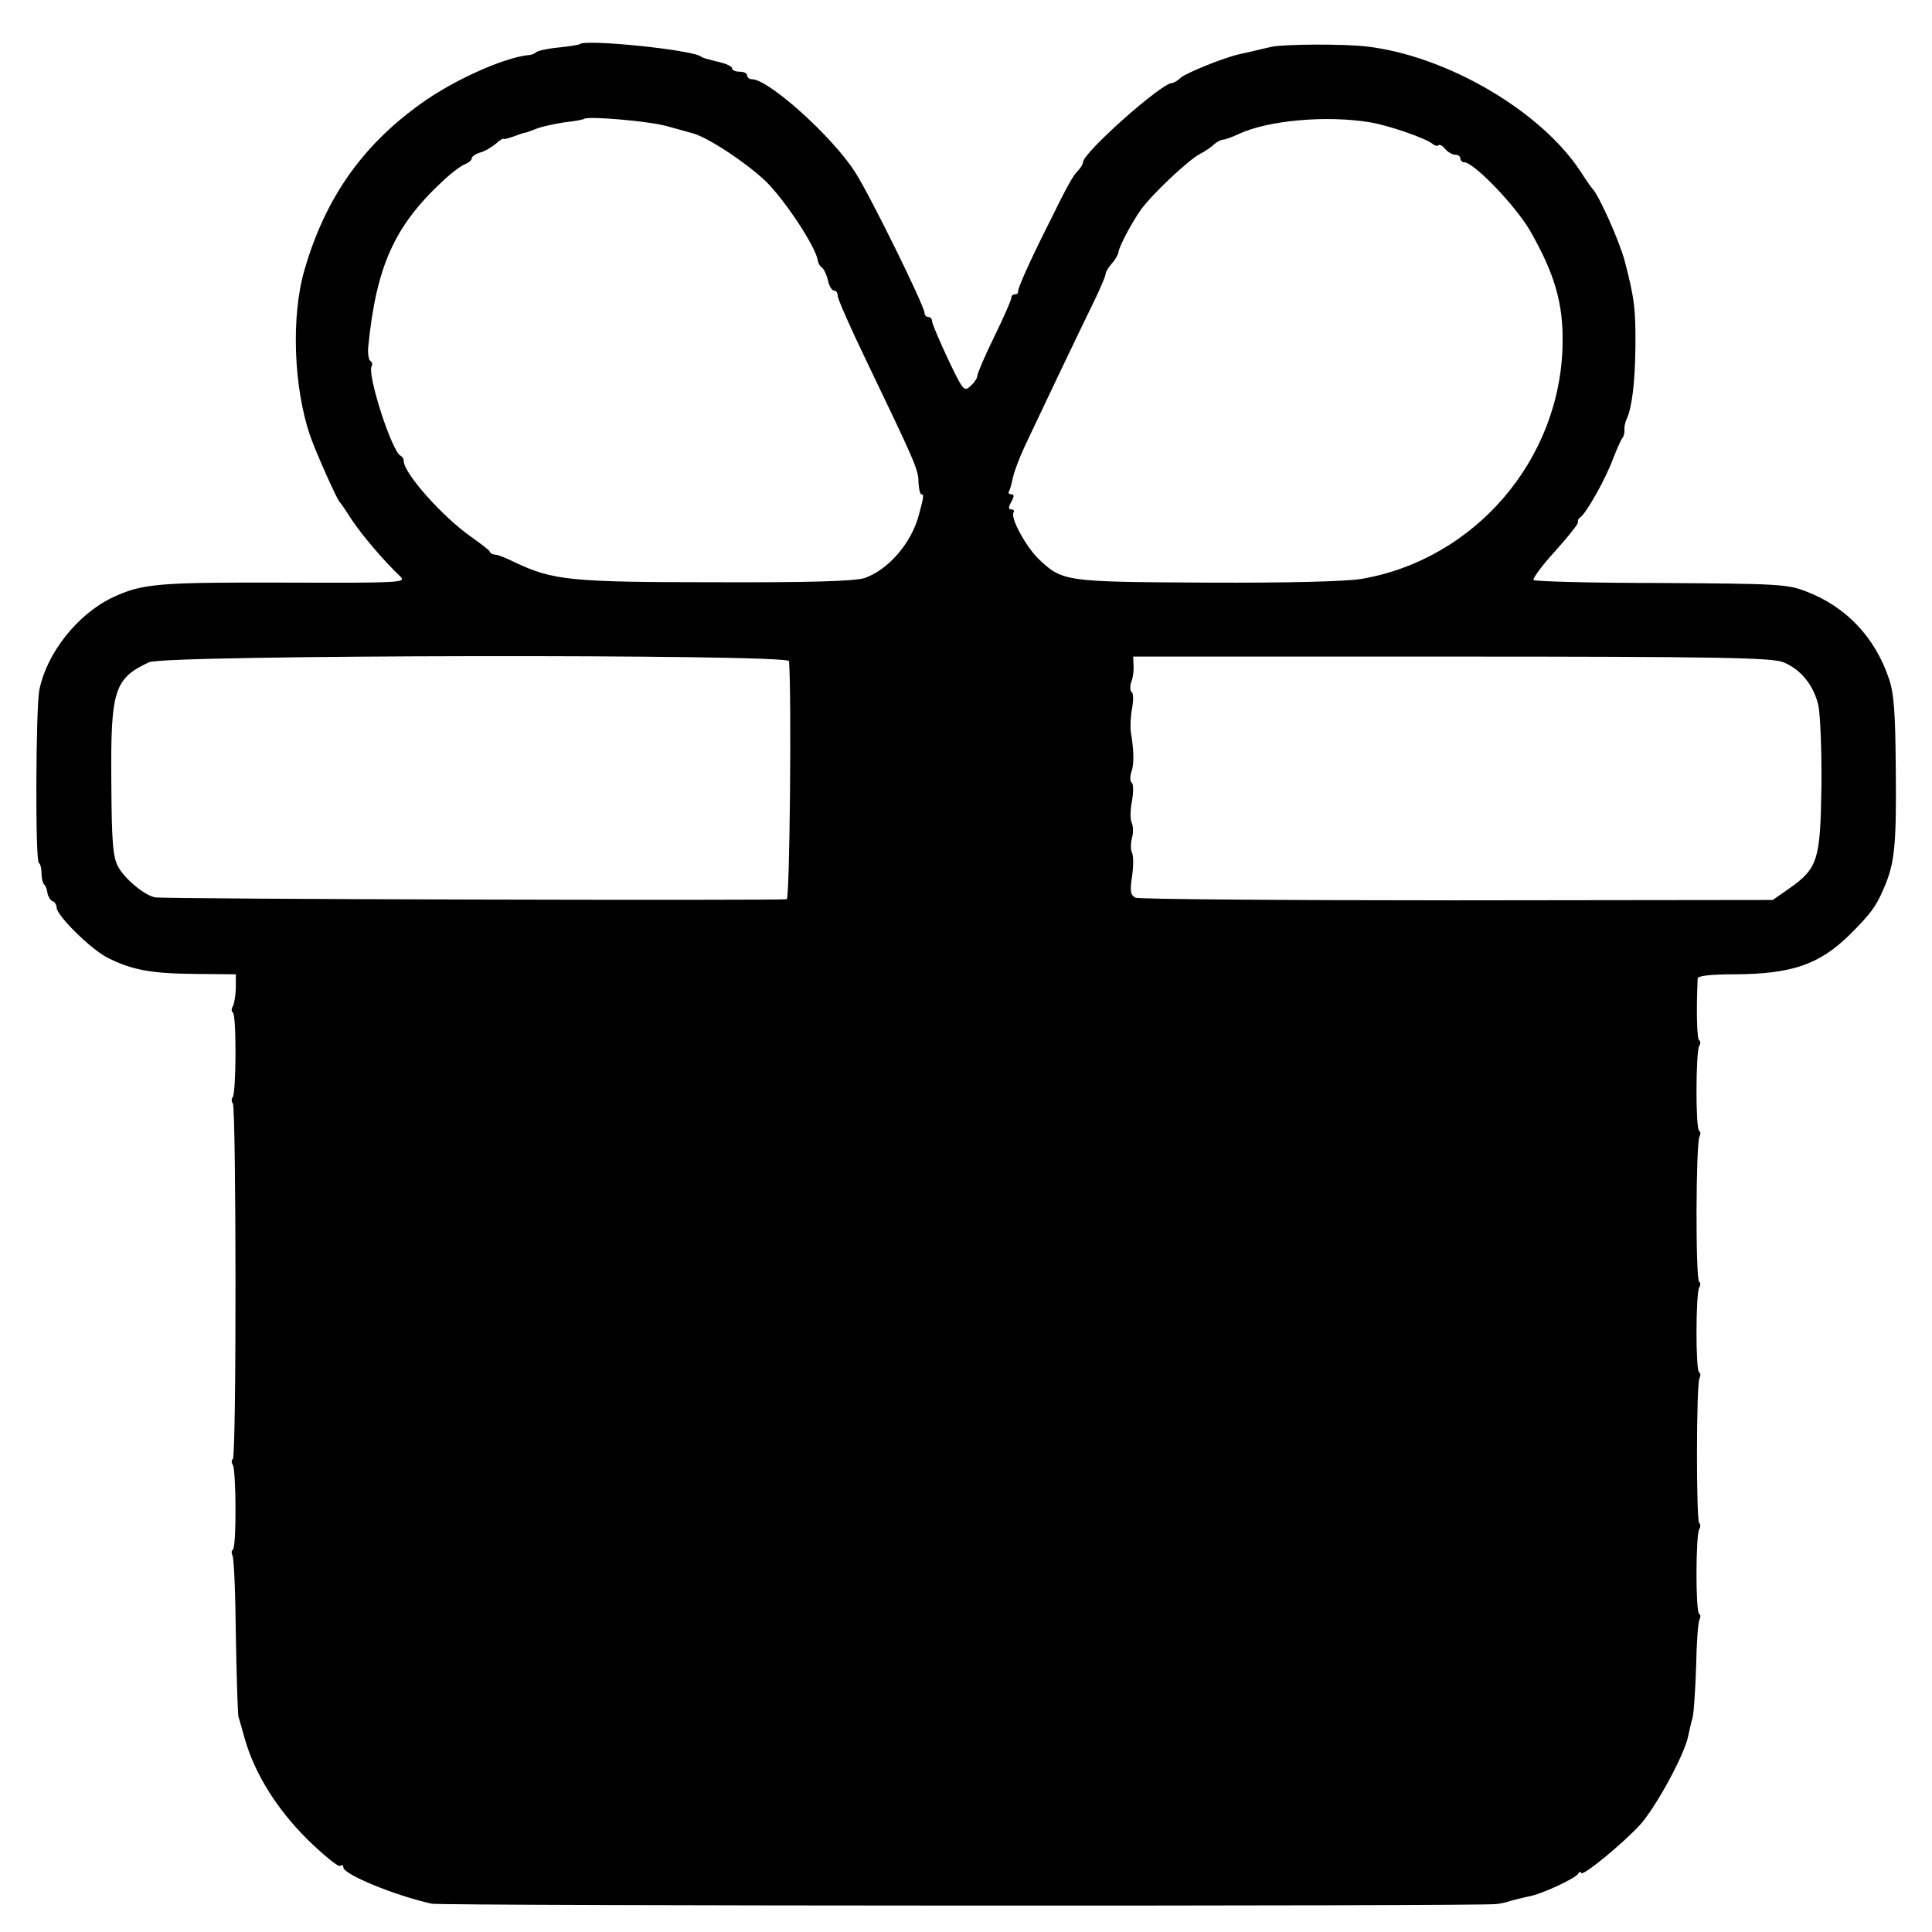
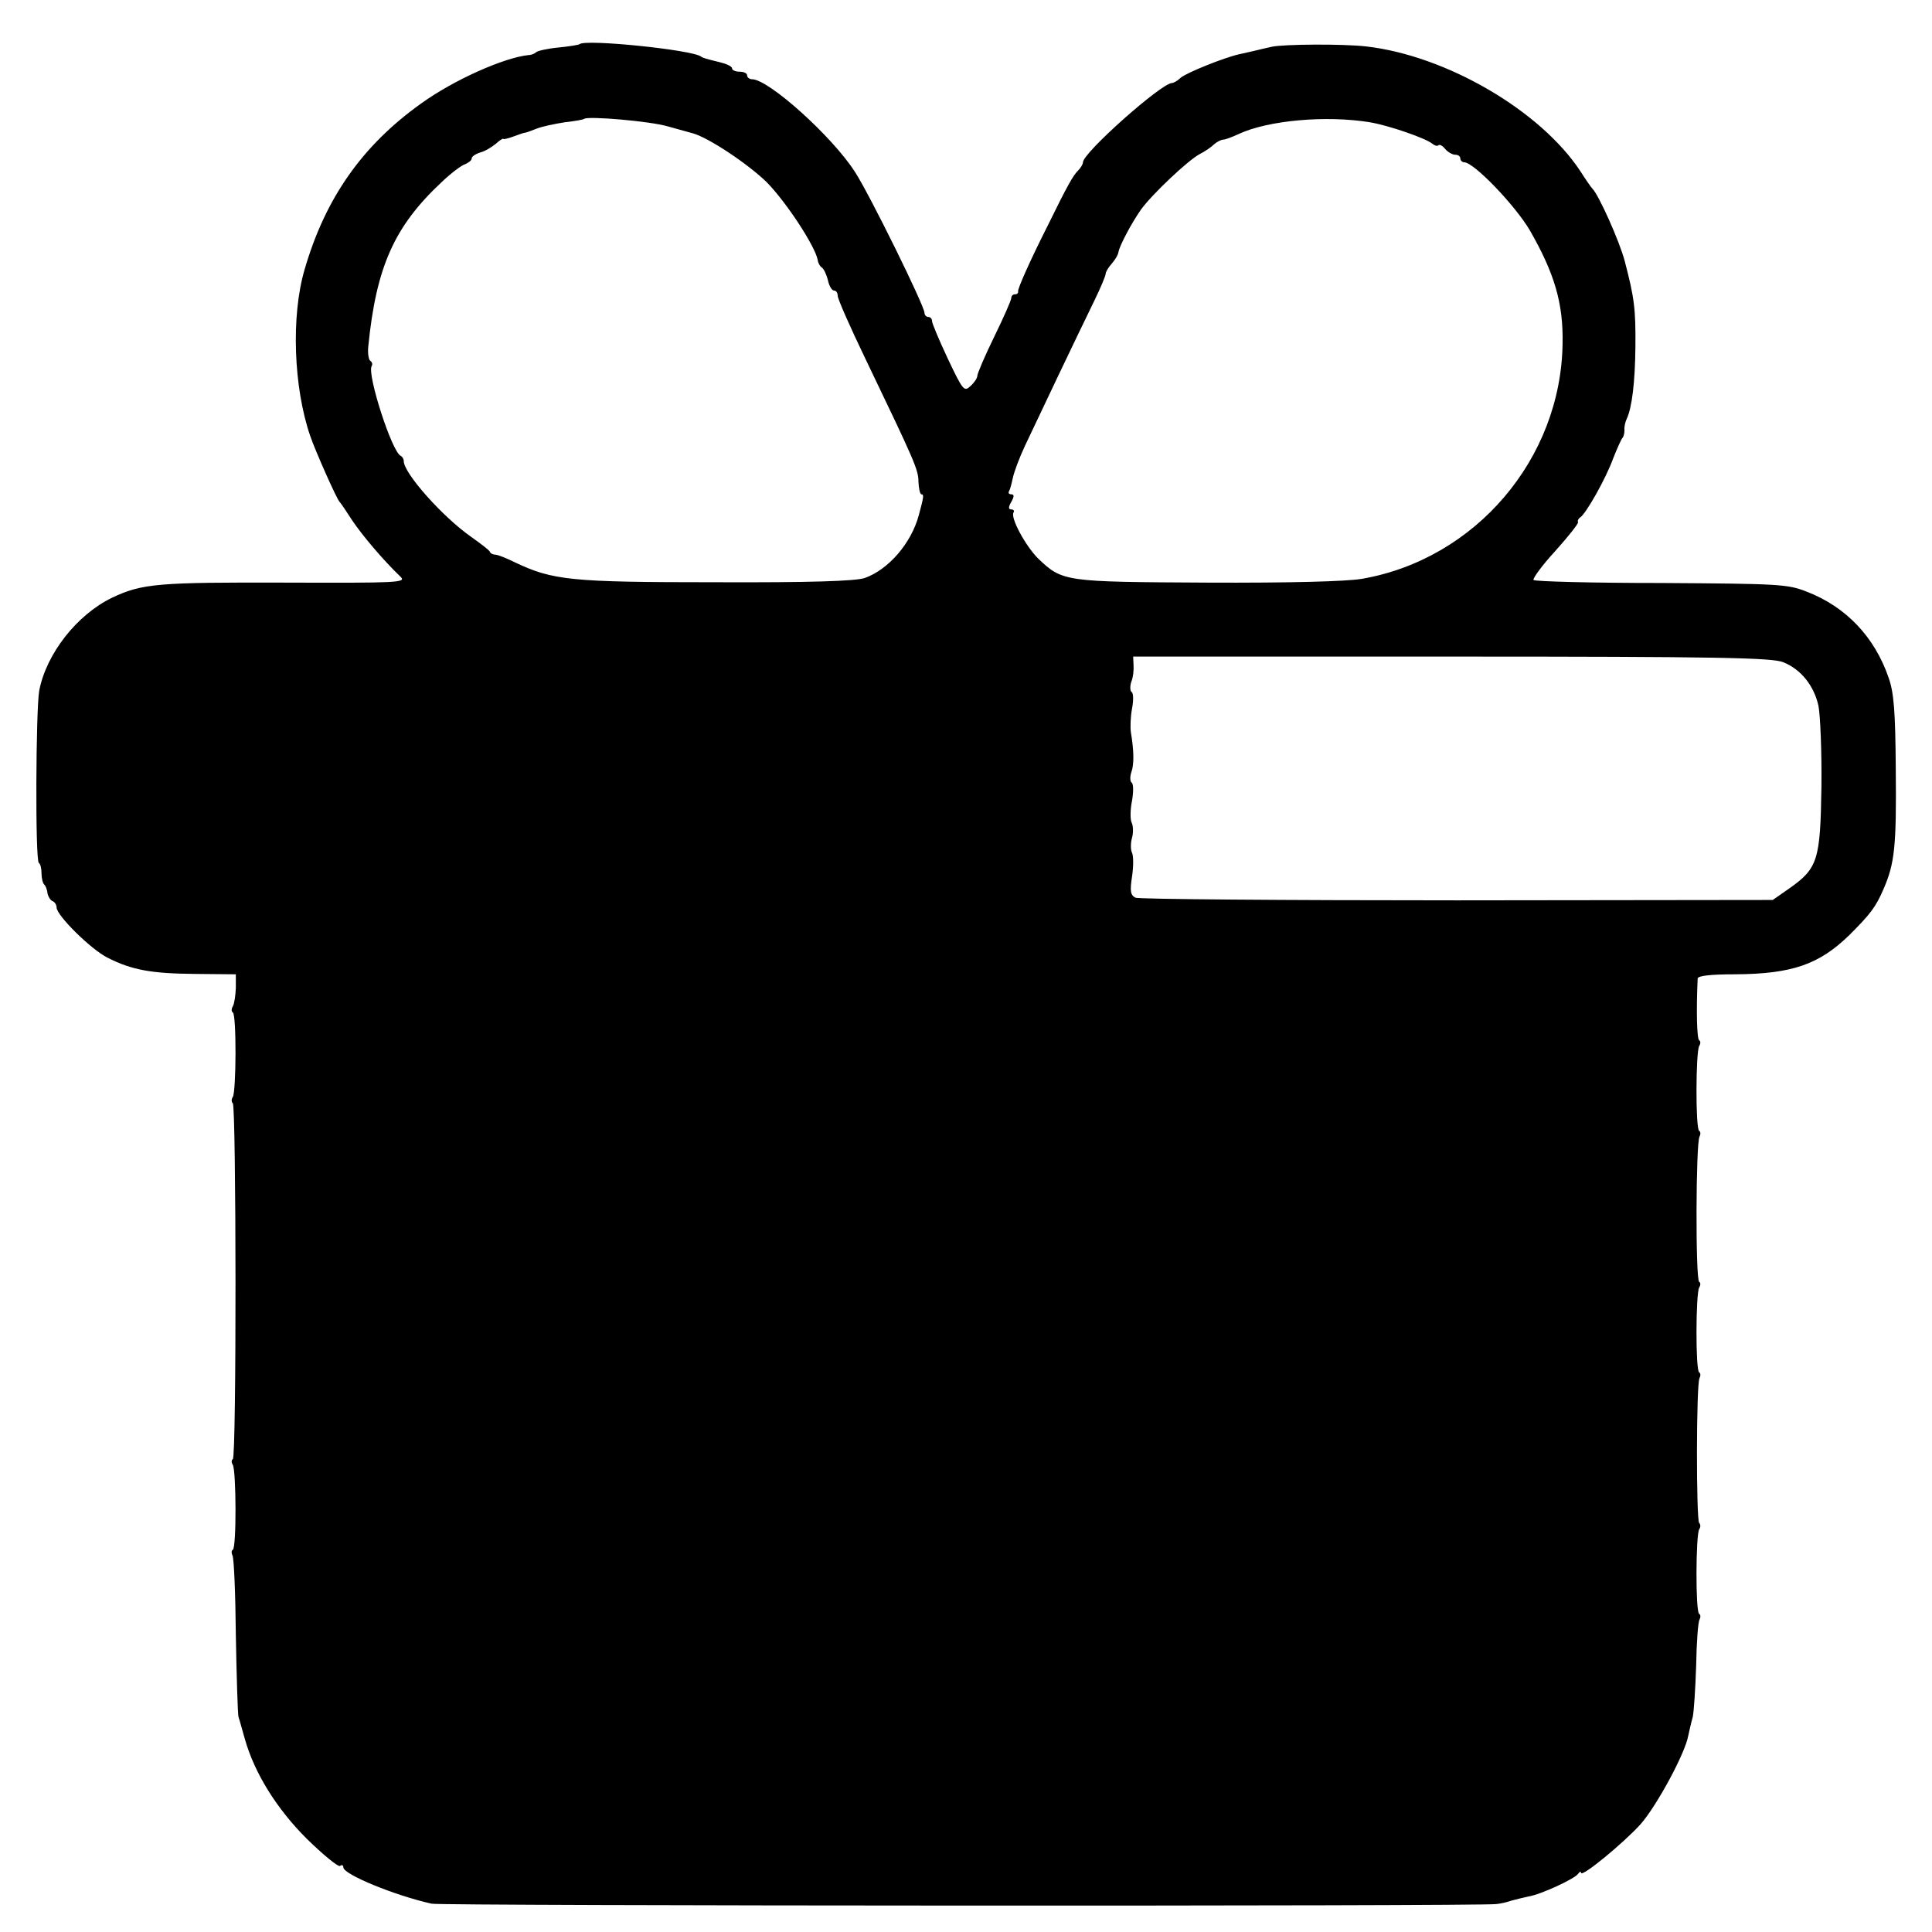
<svg xmlns="http://www.w3.org/2000/svg" version="1.0" width="512pt" height="512pt" viewBox="0 0 512 512" preserveAspectRatio="xMidYMid meet">
  <g transform="translate(0,512) scale(0.1,-0.1)" fill="#000000" stroke="none">
-     <path d="M1536 5003 c-2 -2 -27 -6 -57 -9 -30 -3 -56 -9 -59 -13 -3 -3 -12 -7 -20 -7 -65 -7 -198 -66 -285 -129 -155 -111 -253 -250 -308 -440 -36 -123 -29 -312 15 -440 14 -41 71 -169 78 -175 3 -3 18 -25 34 -50 27 -40 82 -105 128 -149 15 -15 -9 -16 -300 -15 -342 1 -385 -2 -465 -40 -93 -45 -174 -148 -193 -246 -9 -49 -11 -451 -1 -457 4 -2 7 -14 7 -27 0 -12 3 -26 7 -30 4 -3 8 -14 9 -24 2 -9 8 -18 13 -20 6 -2 11 -10 11 -17 0 -21 91 -111 135 -133 65 -33 117 -42 232 -43 l108 -1 0 -37 c-1 -20 -4 -41 -8 -48 -4 -6 -4 -14 0 -16 10 -6 9 -209 0 -224 -4 -6 -4 -13 0 -17 9 -9 10 -937 0 -943 -4 -2 -4 -9 0 -15 9 -16 10 -219 0 -225 -4 -2 -4 -9 -1 -15 4 -6 8 -101 9 -212 2 -110 5 -208 7 -216 3 -8 10 -35 17 -59 26 -91 84 -184 164 -264 43 -42 83 -75 88 -72 5 4 9 2 9 -4 0 -18 135 -74 234 -96 28 -6 2778 -7 2821 -1 11 1 29 5 40 9 11 3 31 8 45 11 33 5 123 47 132 60 4 6 8 7 8 3 0 -14 113 79 158 129 43 49 118 188 126 234 3 14 8 36 12 50 3 14 7 75 9 136 1 61 5 116 9 122 3 6 3 13 -1 15 -10 6 -9 209 0 224 4 6 4 13 0 17 -8 8 -8 370 1 384 3 6 3 13 -1 15 -10 6 -9 209 0 225 4 6 4 13 0 15 -10 6 -9 370 1 385 3 6 3 13 -1 15 -10 6 -9 209 0 225 4 6 4 13 0 15 -6 4 -8 77 -4 164 1 7 33 11 100 11 150 1 222 26 302 104 56 56 70 74 91 123 29 67 34 112 32 315 -1 155 -5 205 -19 244 -37 108 -113 188 -217 228 -50 20 -74 21 -385 23 -183 0 -335 4 -339 8 -3 3 22 38 57 76 35 39 62 73 61 77 -2 4 1 10 6 13 15 10 67 101 87 156 11 28 22 52 25 55 3 3 5 12 5 20 -1 8 2 22 6 30 14 30 22 97 23 190 1 102 -3 131 -28 227 -14 54 -70 178 -86 193 -3 3 -17 23 -31 45 -106 162 -357 308 -569 332 -61 7 -219 6 -250 -1 -14 -3 -35 -8 -47 -11 -13 -3 -31 -7 -40 -9 -40 -9 -139 -49 -154 -62 -8 -8 -19 -14 -23 -14 -28 0 -236 -185 -236 -210 0 -5 -6 -15 -13 -22 -13 -13 -27 -37 -79 -143 -50 -99 -81 -170 -80 -177 1 -5 -3 -8 -8 -8 -6 0 -10 -4 -10 -10 0 -5 -20 -51 -45 -102 -25 -51 -45 -98 -45 -104 0 -6 -8 -18 -18 -27 -17 -16 -20 -12 -60 72 -23 49 -42 94 -42 100 0 6 -4 11 -10 11 -5 0 -10 5 -10 11 0 18 -144 311 -184 373 -60 94 -229 246 -273 246 -7 0 -13 5 -13 10 0 6 -9 10 -20 10 -11 0 -20 4 -20 9 0 5 -15 12 -32 16 -37 9 -47 12 -50 15 -23 18 -307 47 -322 33z m234 -218 c30 -8 60 -17 65 -18 42 -11 148 -82 197 -130 53 -54 129 -171 135 -206 1 -8 6 -17 11 -20 5 -3 12 -18 16 -33 3 -16 11 -28 16 -28 6 0 10 -6 10 -14 0 -8 33 -83 74 -168 129 -269 140 -292 140 -325 1 -18 4 -33 8 -33 7 0 6 -7 -7 -55 -20 -75 -81 -145 -144 -167 -26 -8 -142 -12 -396 -11 -383 0 -430 5 -531 53 -22 11 -45 20 -51 20 -6 0 -13 3 -15 8 -1 4 -24 21 -49 39 -76 53 -179 169 -179 201 0 6 -4 12 -8 14 -23 9 -90 217 -77 238 3 5 1 11 -4 14 -4 3 -7 20 -5 38 21 211 69 318 194 435 25 24 53 45 63 48 9 4 17 10 17 15 0 5 10 12 23 16 12 3 30 14 41 23 10 9 19 15 20 13 0 -2 12 1 26 6 14 5 27 10 30 10 3 0 17 5 32 11 15 6 49 13 75 17 27 3 49 7 51 9 9 8 175 -6 222 -20z m1860 11 c49 -8 148 -42 166 -57 6 -5 13 -7 16 -4 3 3 11 -1 18 -10 7 -8 19 -15 26 -15 8 0 14 -4 14 -10 0 -5 5 -10 10 -10 26 0 135 -114 174 -180 66 -115 89 -194 87 -300 -4 -306 -231 -572 -532 -624 -42 -7 -192 -11 -410 -10 -378 2 -383 2 -448 64 -33 33 -74 108 -65 122 3 4 0 8 -6 8 -8 0 -8 6 0 20 8 14 8 20 0 20 -6 0 -9 4 -6 8 3 5 7 21 10 35 3 15 17 53 32 85 30 64 140 295 185 387 16 33 29 64 29 69 0 5 7 17 16 27 8 9 17 23 18 31 3 17 34 76 60 113 29 40 125 131 156 147 14 7 31 19 38 26 7 6 18 12 24 12 5 0 24 7 41 15 77 36 231 50 347 31z m-1539 -1428 c7 -88 2 -628 -6 -631 -14 -4 -1657 0 -1675 5 -30 7 -80 50 -97 81 -14 27 -17 64 -18 227 -2 242 8 272 100 315 42 20 1694 22 1696 3z m2635 -3 c47 -19 81 -62 93 -115 5 -25 9 -122 8 -215 -3 -194 -9 -216 -86 -270 l-43 -30 -836 -1 c-460 0 -844 3 -853 7 -13 7 -15 17 -9 56 4 26 4 55 0 63 -4 8 -4 26 0 40 4 14 3 32 -1 40 -4 8 -4 34 1 58 4 23 4 45 -1 48 -4 2 -5 15 -1 27 8 22 7 58 -1 106 -2 13 -1 42 3 63 4 21 4 41 -1 44 -4 2 -5 15 -1 27 5 12 7 32 6 45 l-1 22 844 0 c709 0 850 -3 879 -15z" />
+     <path d="M1536 5003 c-2 -2 -27 -6 -57 -9 -30 -3 -56 -9 -59 -13 -3 -3 -12 -7 -20 -7 -65 -7 -198 -66 -285 -129 -155 -111 -253 -250 -308 -440 -36 -123 -29 -312 15 -440 14 -41 71 -169 78 -175 3 -3 18 -25 34 -50 27 -40 82 -105 128 -149 15 -15 -9 -16 -300 -15 -342 1 -385 -2 -465 -40 -93 -45 -174 -148 -193 -246 -9 -49 -11 -451 -1 -457 4 -2 7 -14 7 -27 0 -12 3 -26 7 -30 4 -3 8 -14 9 -24 2 -9 8 -18 13 -20 6 -2 11 -10 11 -17 0 -21 91 -111 135 -133 65 -33 117 -42 232 -43 l108 -1 0 -37 c-1 -20 -4 -41 -8 -48 -4 -6 -4 -14 0 -16 10 -6 9 -209 0 -224 -4 -6 -4 -13 0 -17 9 -9 10 -937 0 -943 -4 -2 -4 -9 0 -15 9 -16 10 -219 0 -225 -4 -2 -4 -9 -1 -15 4 -6 8 -101 9 -212 2 -110 5 -208 7 -216 3 -8 10 -35 17 -59 26 -91 84 -184 164 -264 43 -42 83 -75 88 -72 5 4 9 2 9 -4 0 -18 135 -74 234 -96 28 -6 2778 -7 2821 -1 11 1 29 5 40 9 11 3 31 8 45 11 33 5 123 47 132 60 4 6 8 7 8 3 0 -14 113 79 158 129 43 49 118 188 126 234 3 14 8 36 12 50 3 14 7 75 9 136 1 61 5 116 9 122 3 6 3 13 -1 15 -10 6 -9 209 0 224 4 6 4 13 0 17 -8 8 -8 370 1 384 3 6 3 13 -1 15 -10 6 -9 209 0 225 4 6 4 13 0 15 -10 6 -9 370 1 385 3 6 3 13 -1 15 -10 6 -9 209 0 225 4 6 4 13 0 15 -6 4 -8 77 -4 164 1 7 33 11 100 11 150 1 222 26 302 104 56 56 70 74 91 123 29 67 34 112 32 315 -1 155 -5 205 -19 244 -37 108 -113 188 -217 228 -50 20 -74 21 -385 23 -183 0 -335 4 -339 8 -3 3 22 38 57 76 35 39 62 73 61 77 -2 4 1 10 6 13 15 10 67 101 87 156 11 28 22 52 25 55 3 3 5 12 5 20 -1 8 2 22 6 30 14 30 22 97 23 190 1 102 -3 131 -28 227 -14 54 -70 178 -86 193 -3 3 -17 23 -31 45 -106 162 -357 308 -569 332 -61 7 -219 6 -250 -1 -14 -3 -35 -8 -47 -11 -13 -3 -31 -7 -40 -9 -40 -9 -139 -49 -154 -62 -8 -8 -19 -14 -23 -14 -28 0 -236 -185 -236 -210 0 -5 -6 -15 -13 -22 -13 -13 -27 -37 -79 -143 -50 -99 -81 -170 -80 -177 1 -5 -3 -8 -8 -8 -6 0 -10 -4 -10 -10 0 -5 -20 -51 -45 -102 -25 -51 -45 -98 -45 -104 0 -6 -8 -18 -18 -27 -17 -16 -20 -12 -60 72 -23 49 -42 94 -42 100 0 6 -4 11 -10 11 -5 0 -10 5 -10 11 0 18 -144 311 -184 373 -60 94 -229 246 -273 246 -7 0 -13 5 -13 10 0 6 -9 10 -20 10 -11 0 -20 4 -20 9 0 5 -15 12 -32 16 -37 9 -47 12 -50 15 -23 18 -307 47 -322 33z m234 -218 c30 -8 60 -17 65 -18 42 -11 148 -82 197 -130 53 -54 129 -171 135 -206 1 -8 6 -17 11 -20 5 -3 12 -18 16 -33 3 -16 11 -28 16 -28 6 0 10 -6 10 -14 0 -8 33 -83 74 -168 129 -269 140 -292 140 -325 1 -18 4 -33 8 -33 7 0 6 -7 -7 -55 -20 -75 -81 -145 -144 -167 -26 -8 -142 -12 -396 -11 -383 0 -430 5 -531 53 -22 11 -45 20 -51 20 -6 0 -13 3 -15 8 -1 4 -24 21 -49 39 -76 53 -179 169 -179 201 0 6 -4 12 -8 14 -23 9 -90 217 -77 238 3 5 1 11 -4 14 -4 3 -7 20 -5 38 21 211 69 318 194 435 25 24 53 45 63 48 9 4 17 10 17 15 0 5 10 12 23 16 12 3 30 14 41 23 10 9 19 15 20 13 0 -2 12 1 26 6 14 5 27 10 30 10 3 0 17 5 32 11 15 6 49 13 75 17 27 3 49 7 51 9 9 8 175 -6 222 -20z m1860 11 c49 -8 148 -42 166 -57 6 -5 13 -7 16 -4 3 3 11 -1 18 -10 7 -8 19 -15 26 -15 8 0 14 -4 14 -10 0 -5 5 -10 10 -10 26 0 135 -114 174 -180 66 -115 89 -194 87 -300 -4 -306 -231 -572 -532 -624 -42 -7 -192 -11 -410 -10 -378 2 -383 2 -448 64 -33 33 -74 108 -65 122 3 4 0 8 -6 8 -8 0 -8 6 0 20 8 14 8 20 0 20 -6 0 -9 4 -6 8 3 5 7 21 10 35 3 15 17 53 32 85 30 64 140 295 185 387 16 33 29 64 29 69 0 5 7 17 16 27 8 9 17 23 18 31 3 17 34 76 60 113 29 40 125 131 156 147 14 7 31 19 38 26 7 6 18 12 24 12 5 0 24 7 41 15 77 36 231 50 347 31z m-1539 -1428 z m2635 -3 c47 -19 81 -62 93 -115 5 -25 9 -122 8 -215 -3 -194 -9 -216 -86 -270 l-43 -30 -836 -1 c-460 0 -844 3 -853 7 -13 7 -15 17 -9 56 4 26 4 55 0 63 -4 8 -4 26 0 40 4 14 3 32 -1 40 -4 8 -4 34 1 58 4 23 4 45 -1 48 -4 2 -5 15 -1 27 8 22 7 58 -1 106 -2 13 -1 42 3 63 4 21 4 41 -1 44 -4 2 -5 15 -1 27 5 12 7 32 6 45 l-1 22 844 0 c709 0 850 -3 879 -15z" />
  </g>
</svg>